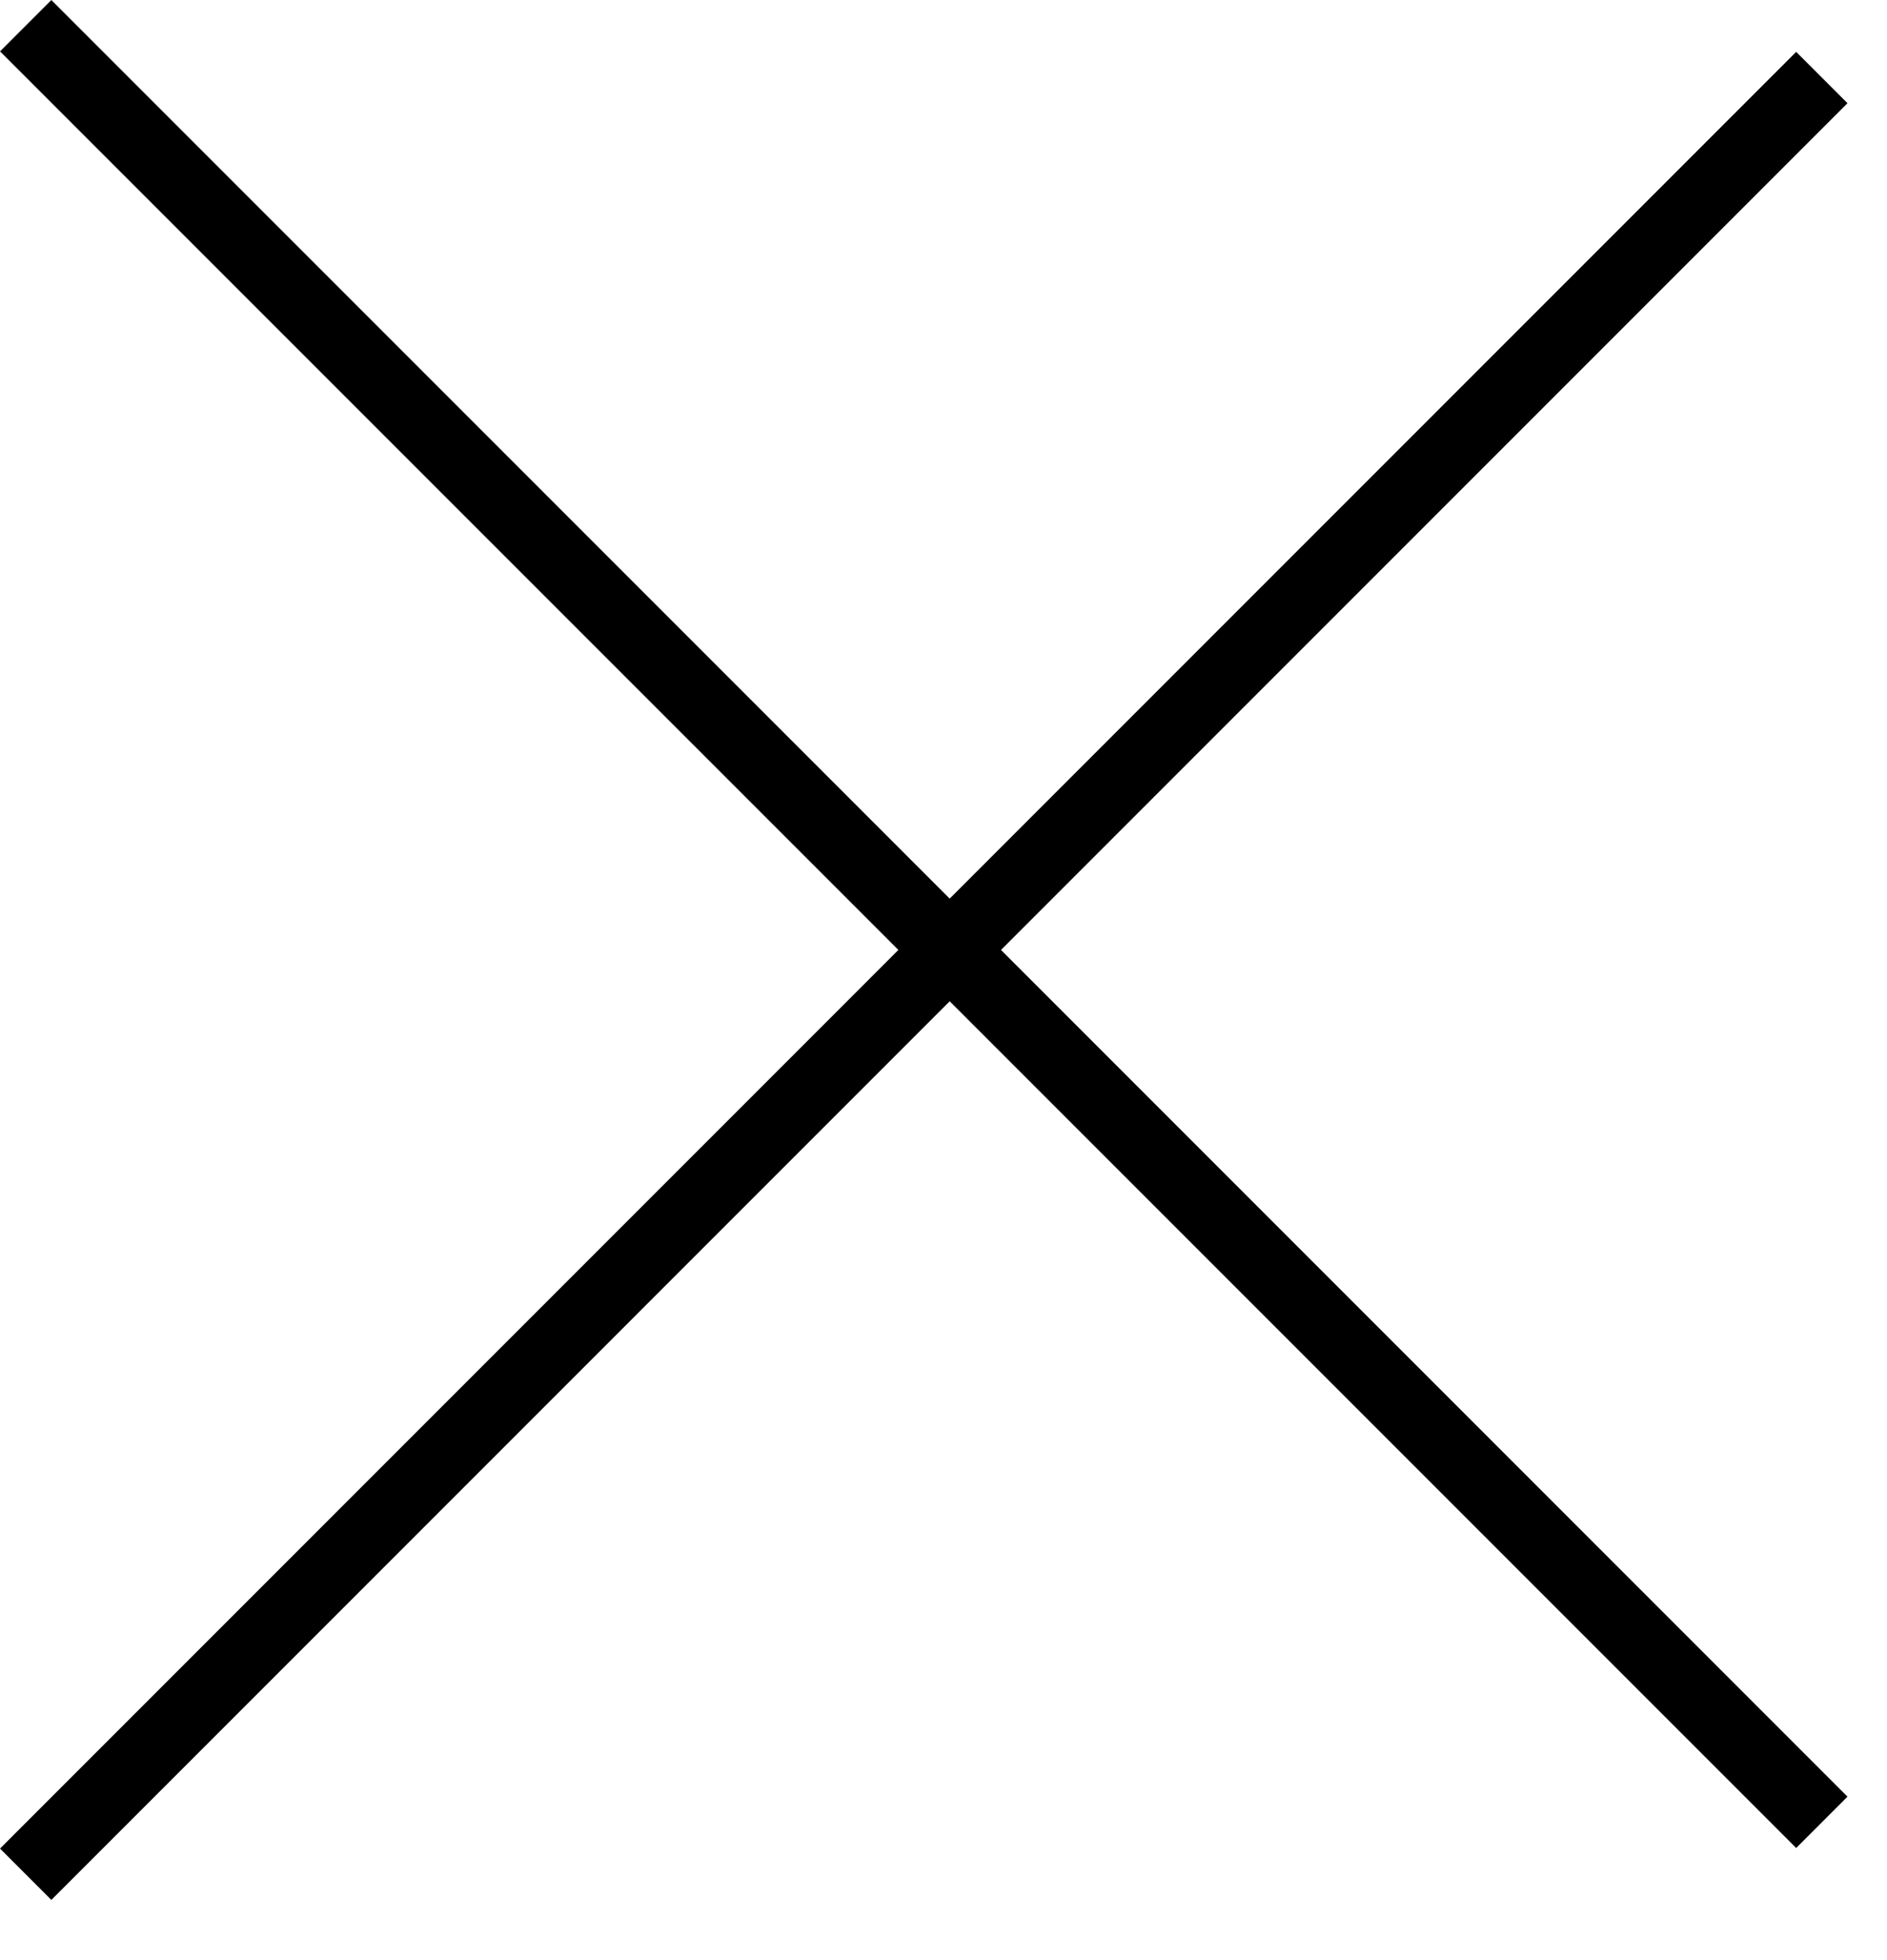
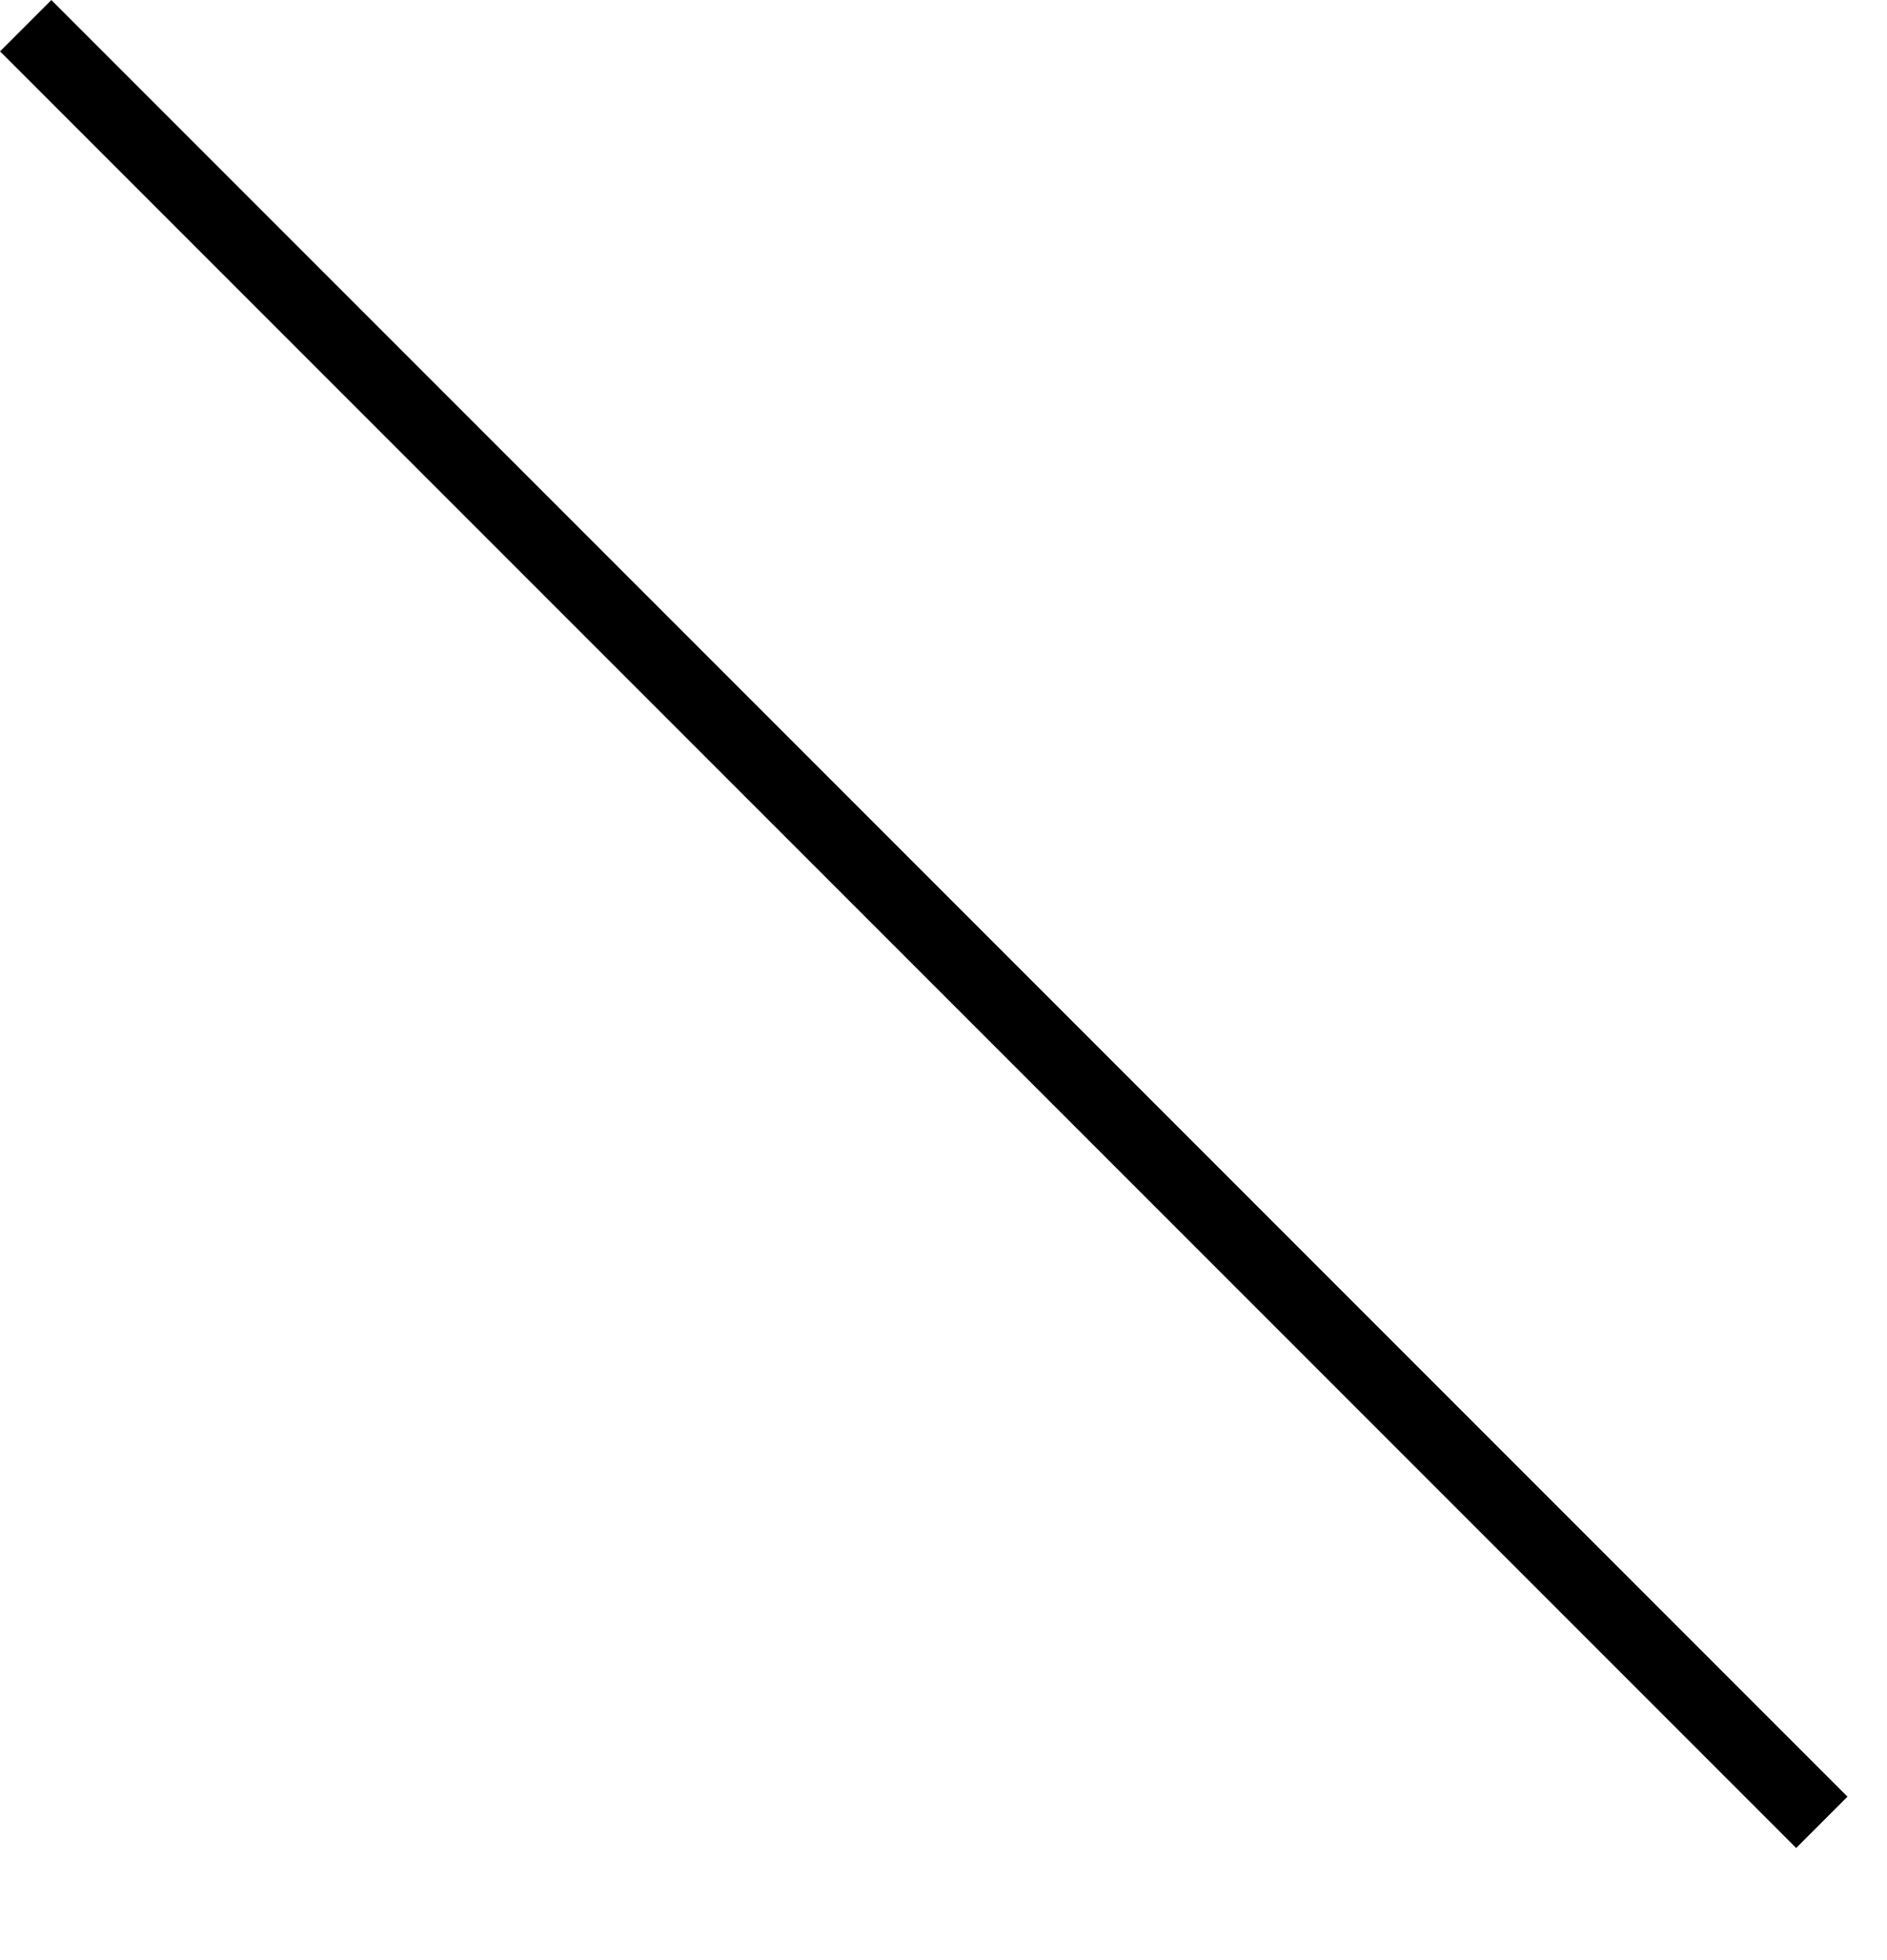
<svg xmlns="http://www.w3.org/2000/svg" width="26" height="27" viewBox="0 0 26 27" fill="none">
-   <line x1="25.102" y1="1.068" x2="0.354" y2="25.817" stroke="black" />
  <line x1="0.354" y1="0.354" x2="25.102" y2="25.102" stroke="black" />
</svg>